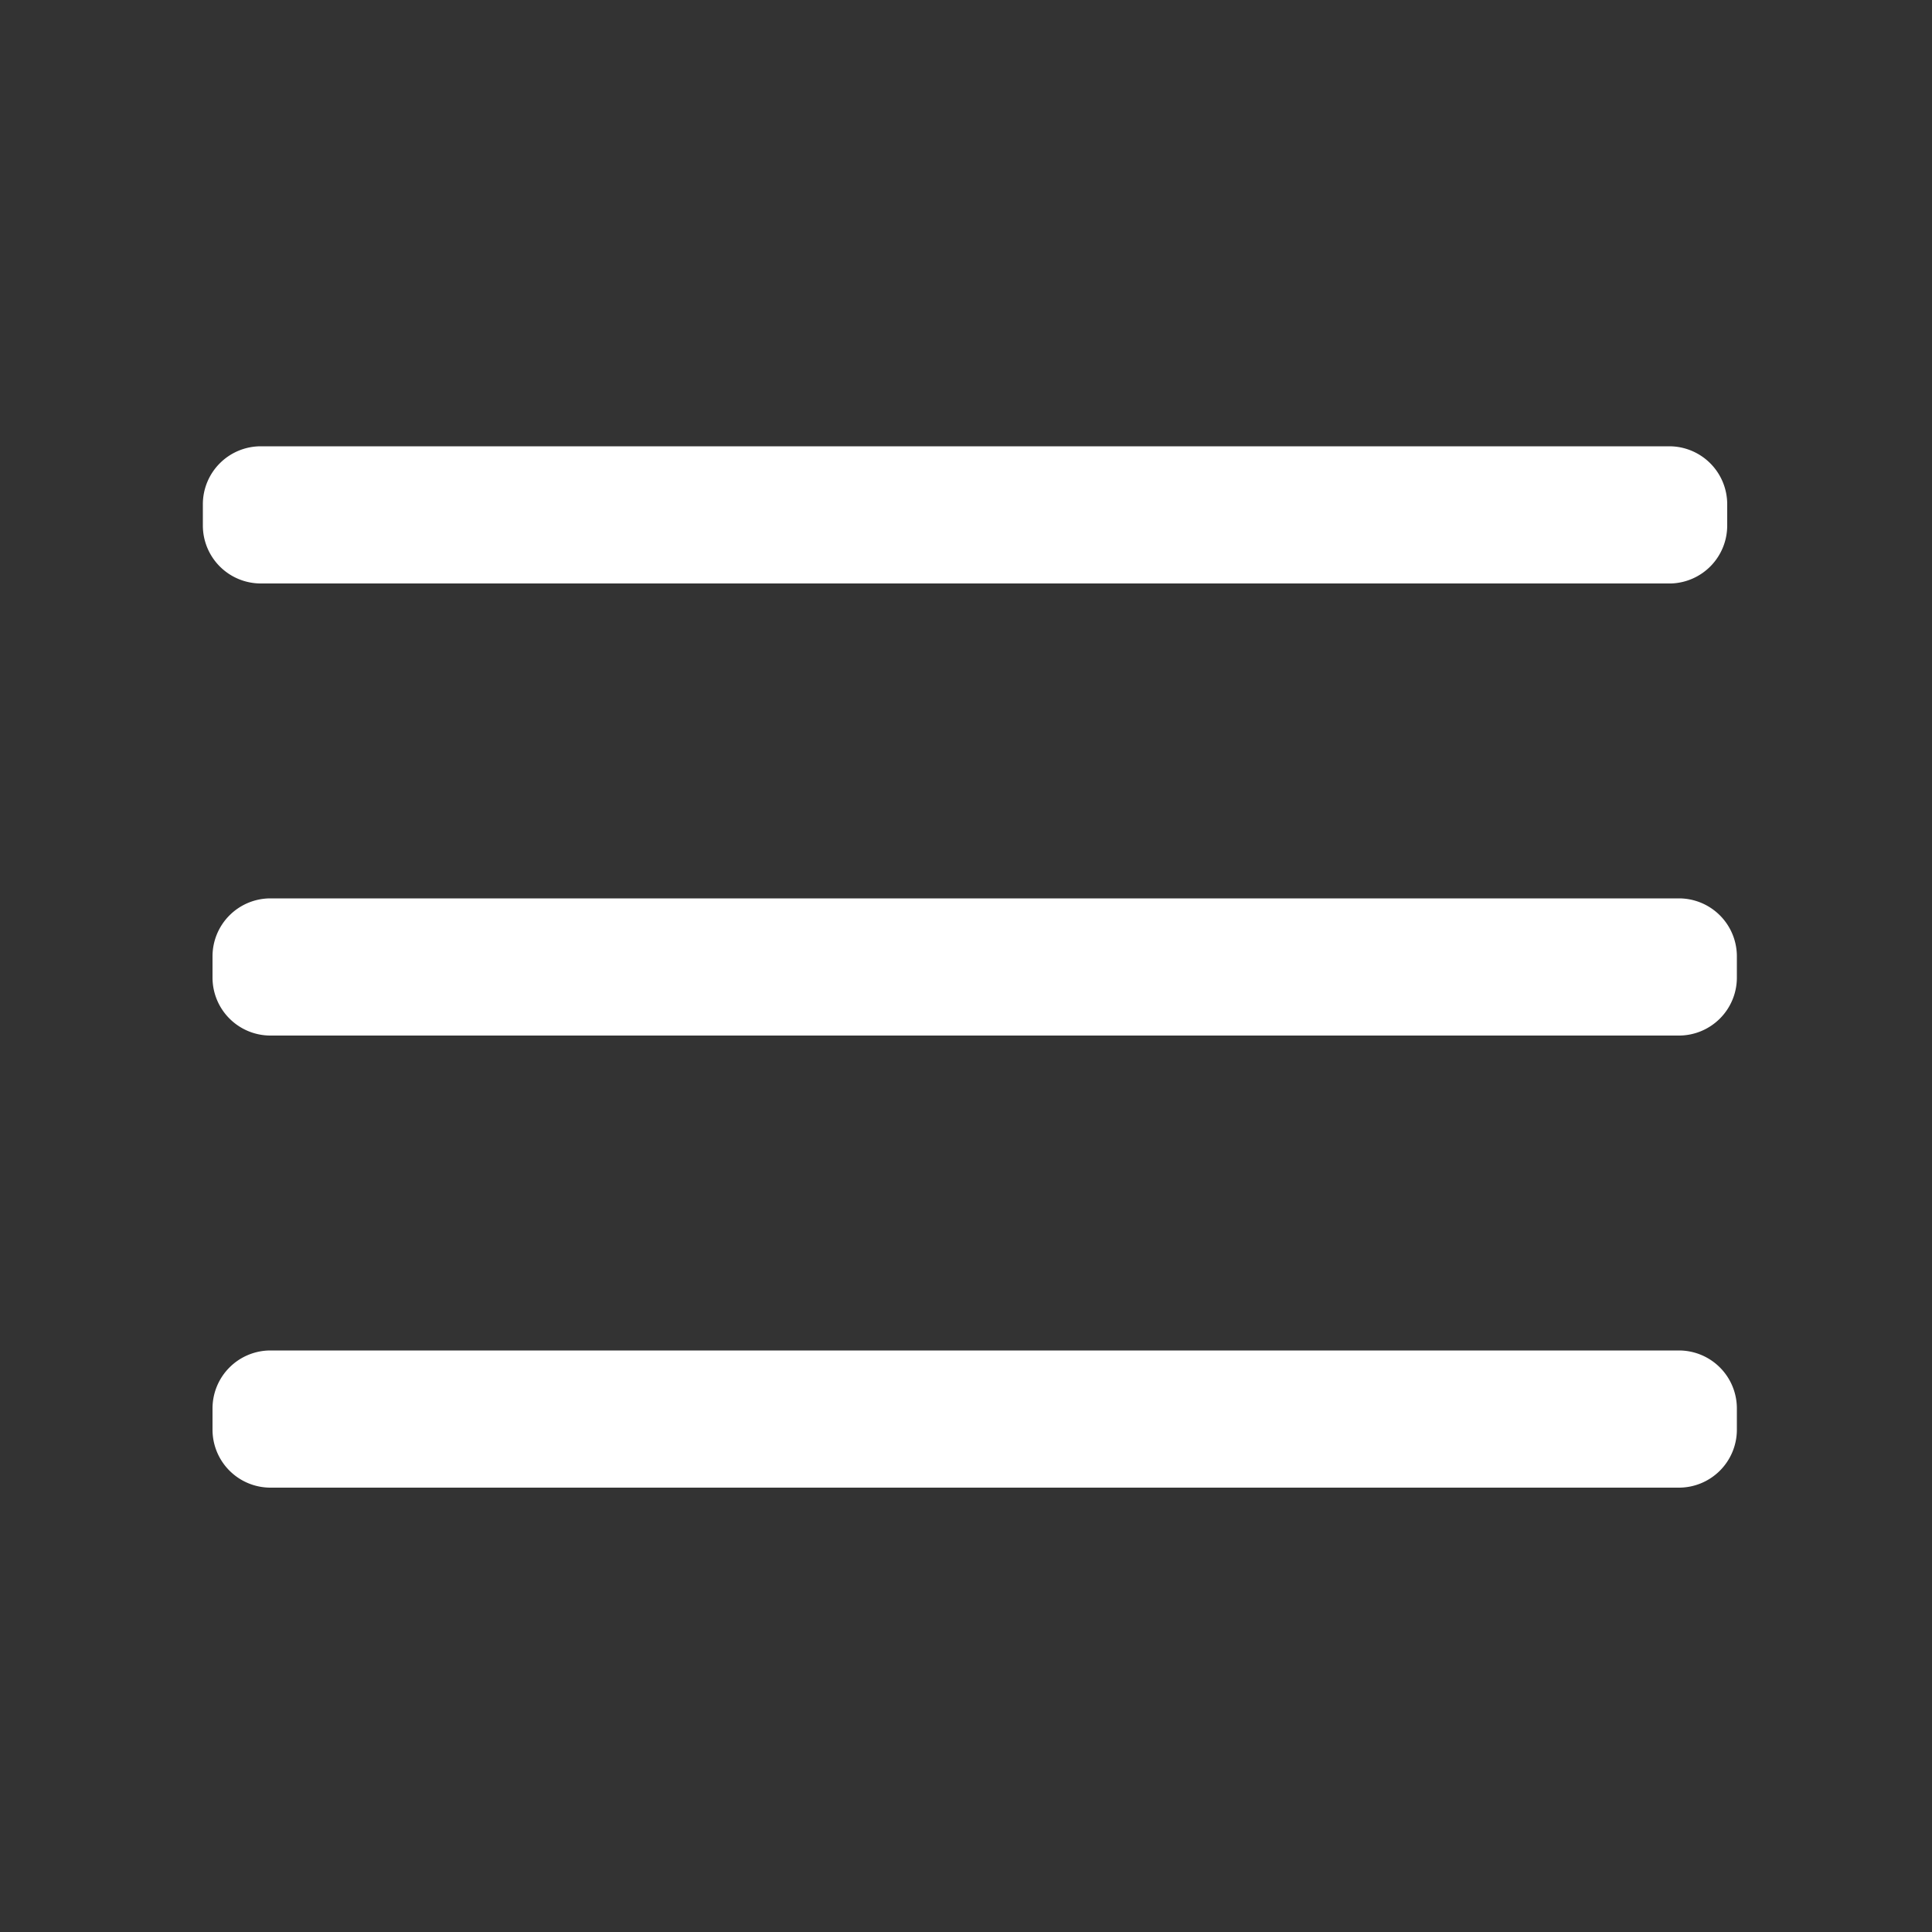
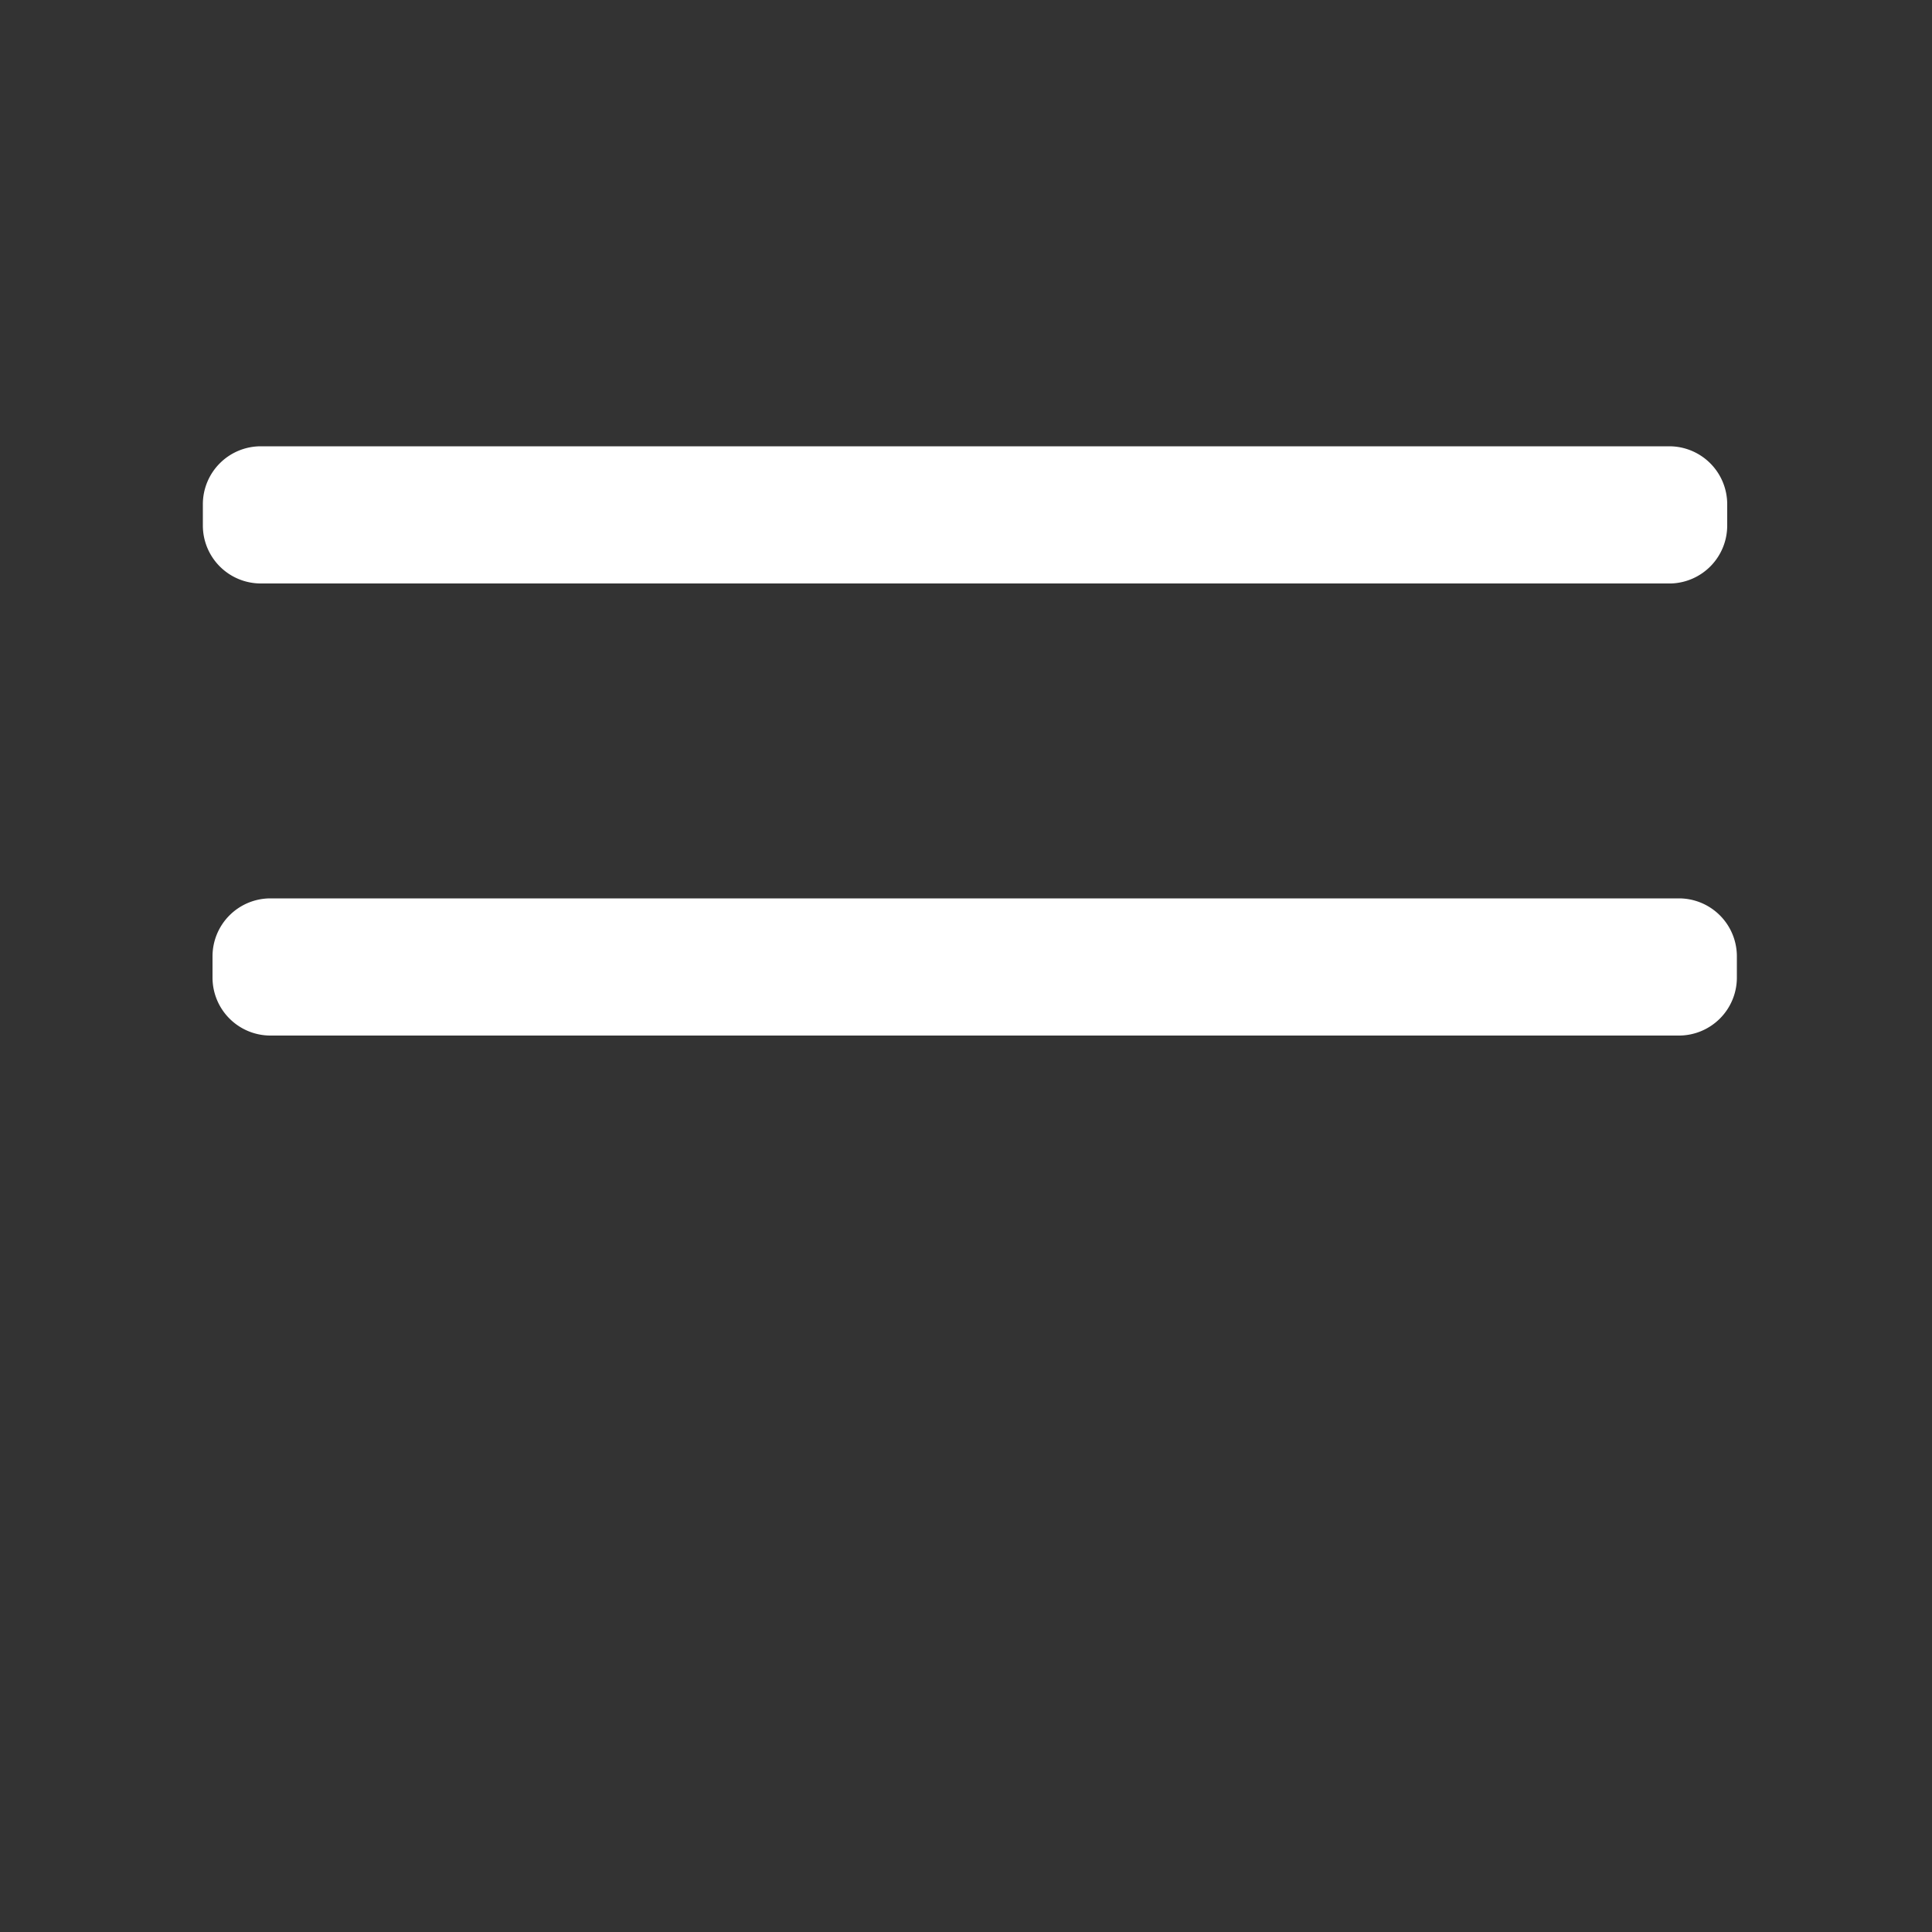
<svg xmlns="http://www.w3.org/2000/svg" id="Capa_1" data-name="Capa 1" viewBox="0 0 100 100">
  <rect x="0" y="0" width="100" height="100" fill="#333333" stroke="none" />
  <defs>
    <style>.cls-1{fill:#fff;}</style>
  </defs>
  <title>hmb_blc</title>
  <path class="cls-1" d="M86.5,30.2h-73a3,3,0,0,1-3-3V26.1a3,3,0,0,1,3-3H86.4a3,3,0,0,1,3,3v1.1A3,3,0,0,1,86.5,30.2Z" />
  <path class="cls-1" d="M86.9,53.6H14a3,3,0,0,1-3-3V49.5a3,3,0,0,1,3-3H86.9a3,3,0,0,1,3,3v1.1A3,3,0,0,1,86.9,53.6Z" />
-   <path class="cls-1" d="M86.9,77H14a3,3,0,0,1-3-3V72.9a3,3,0,0,1,3-3H86.9a3,3,0,0,1,3,3V74A3,3,0,0,1,86.9,77Z" />
</svg>